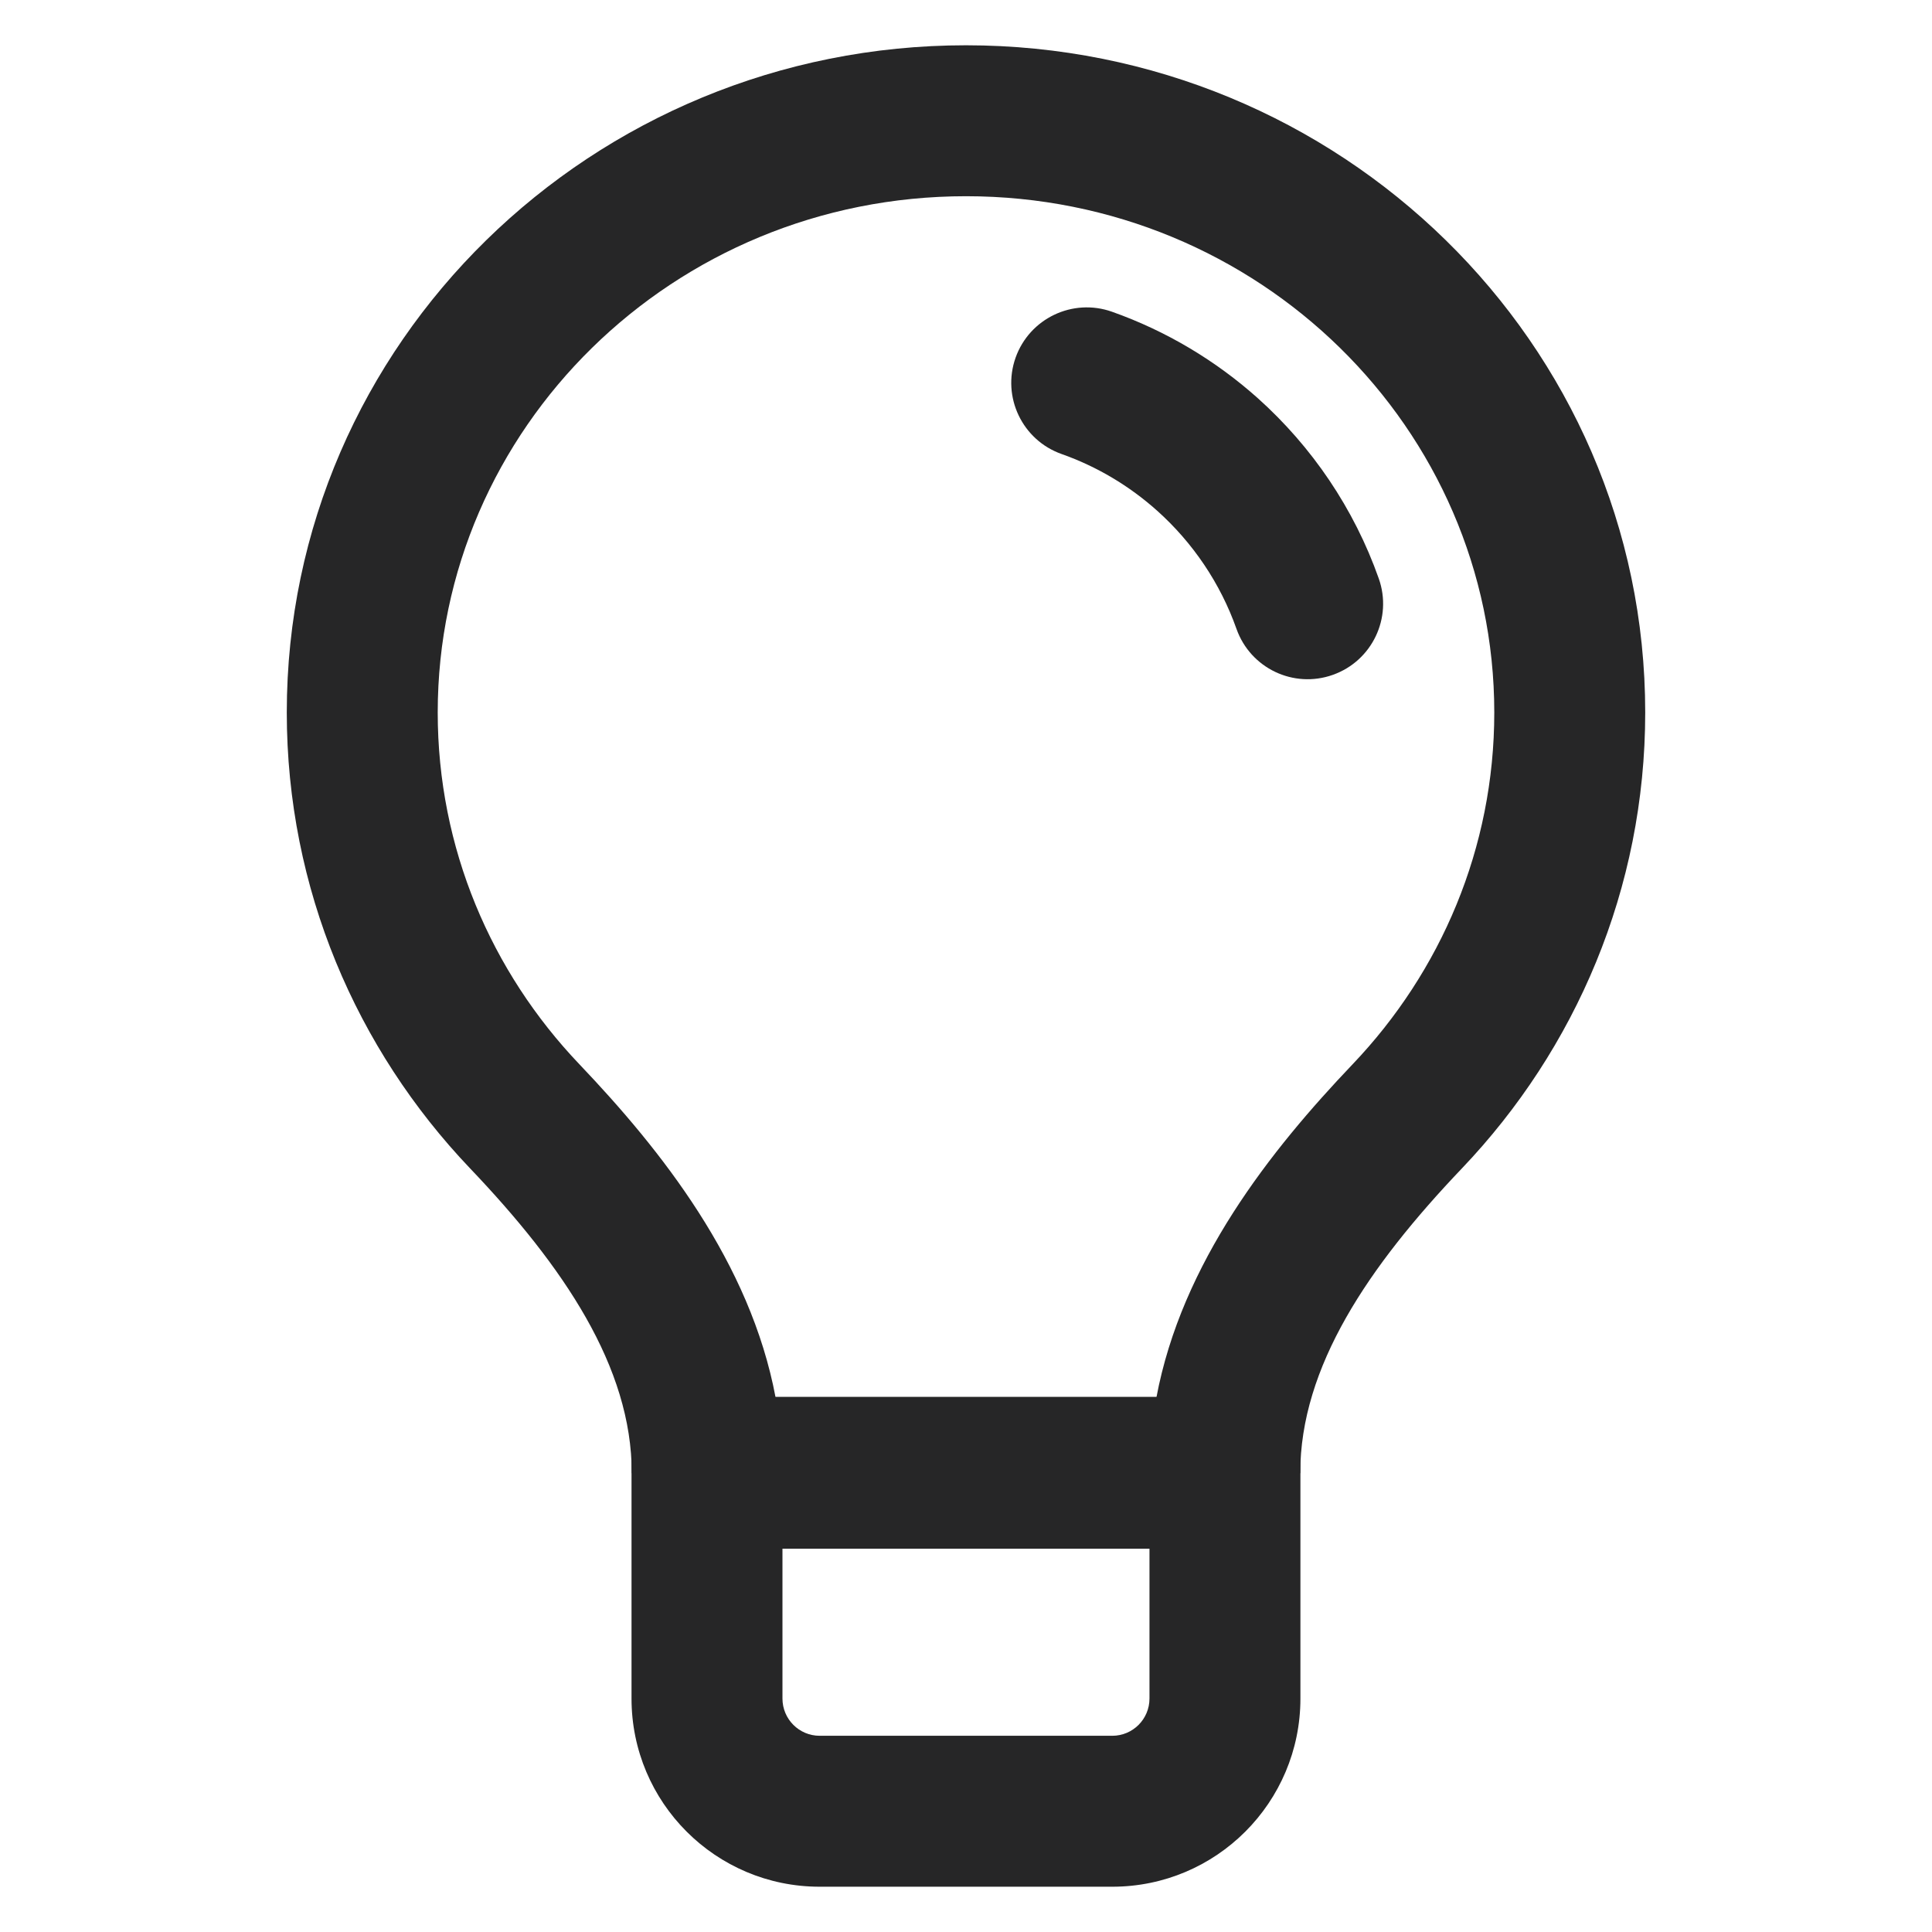
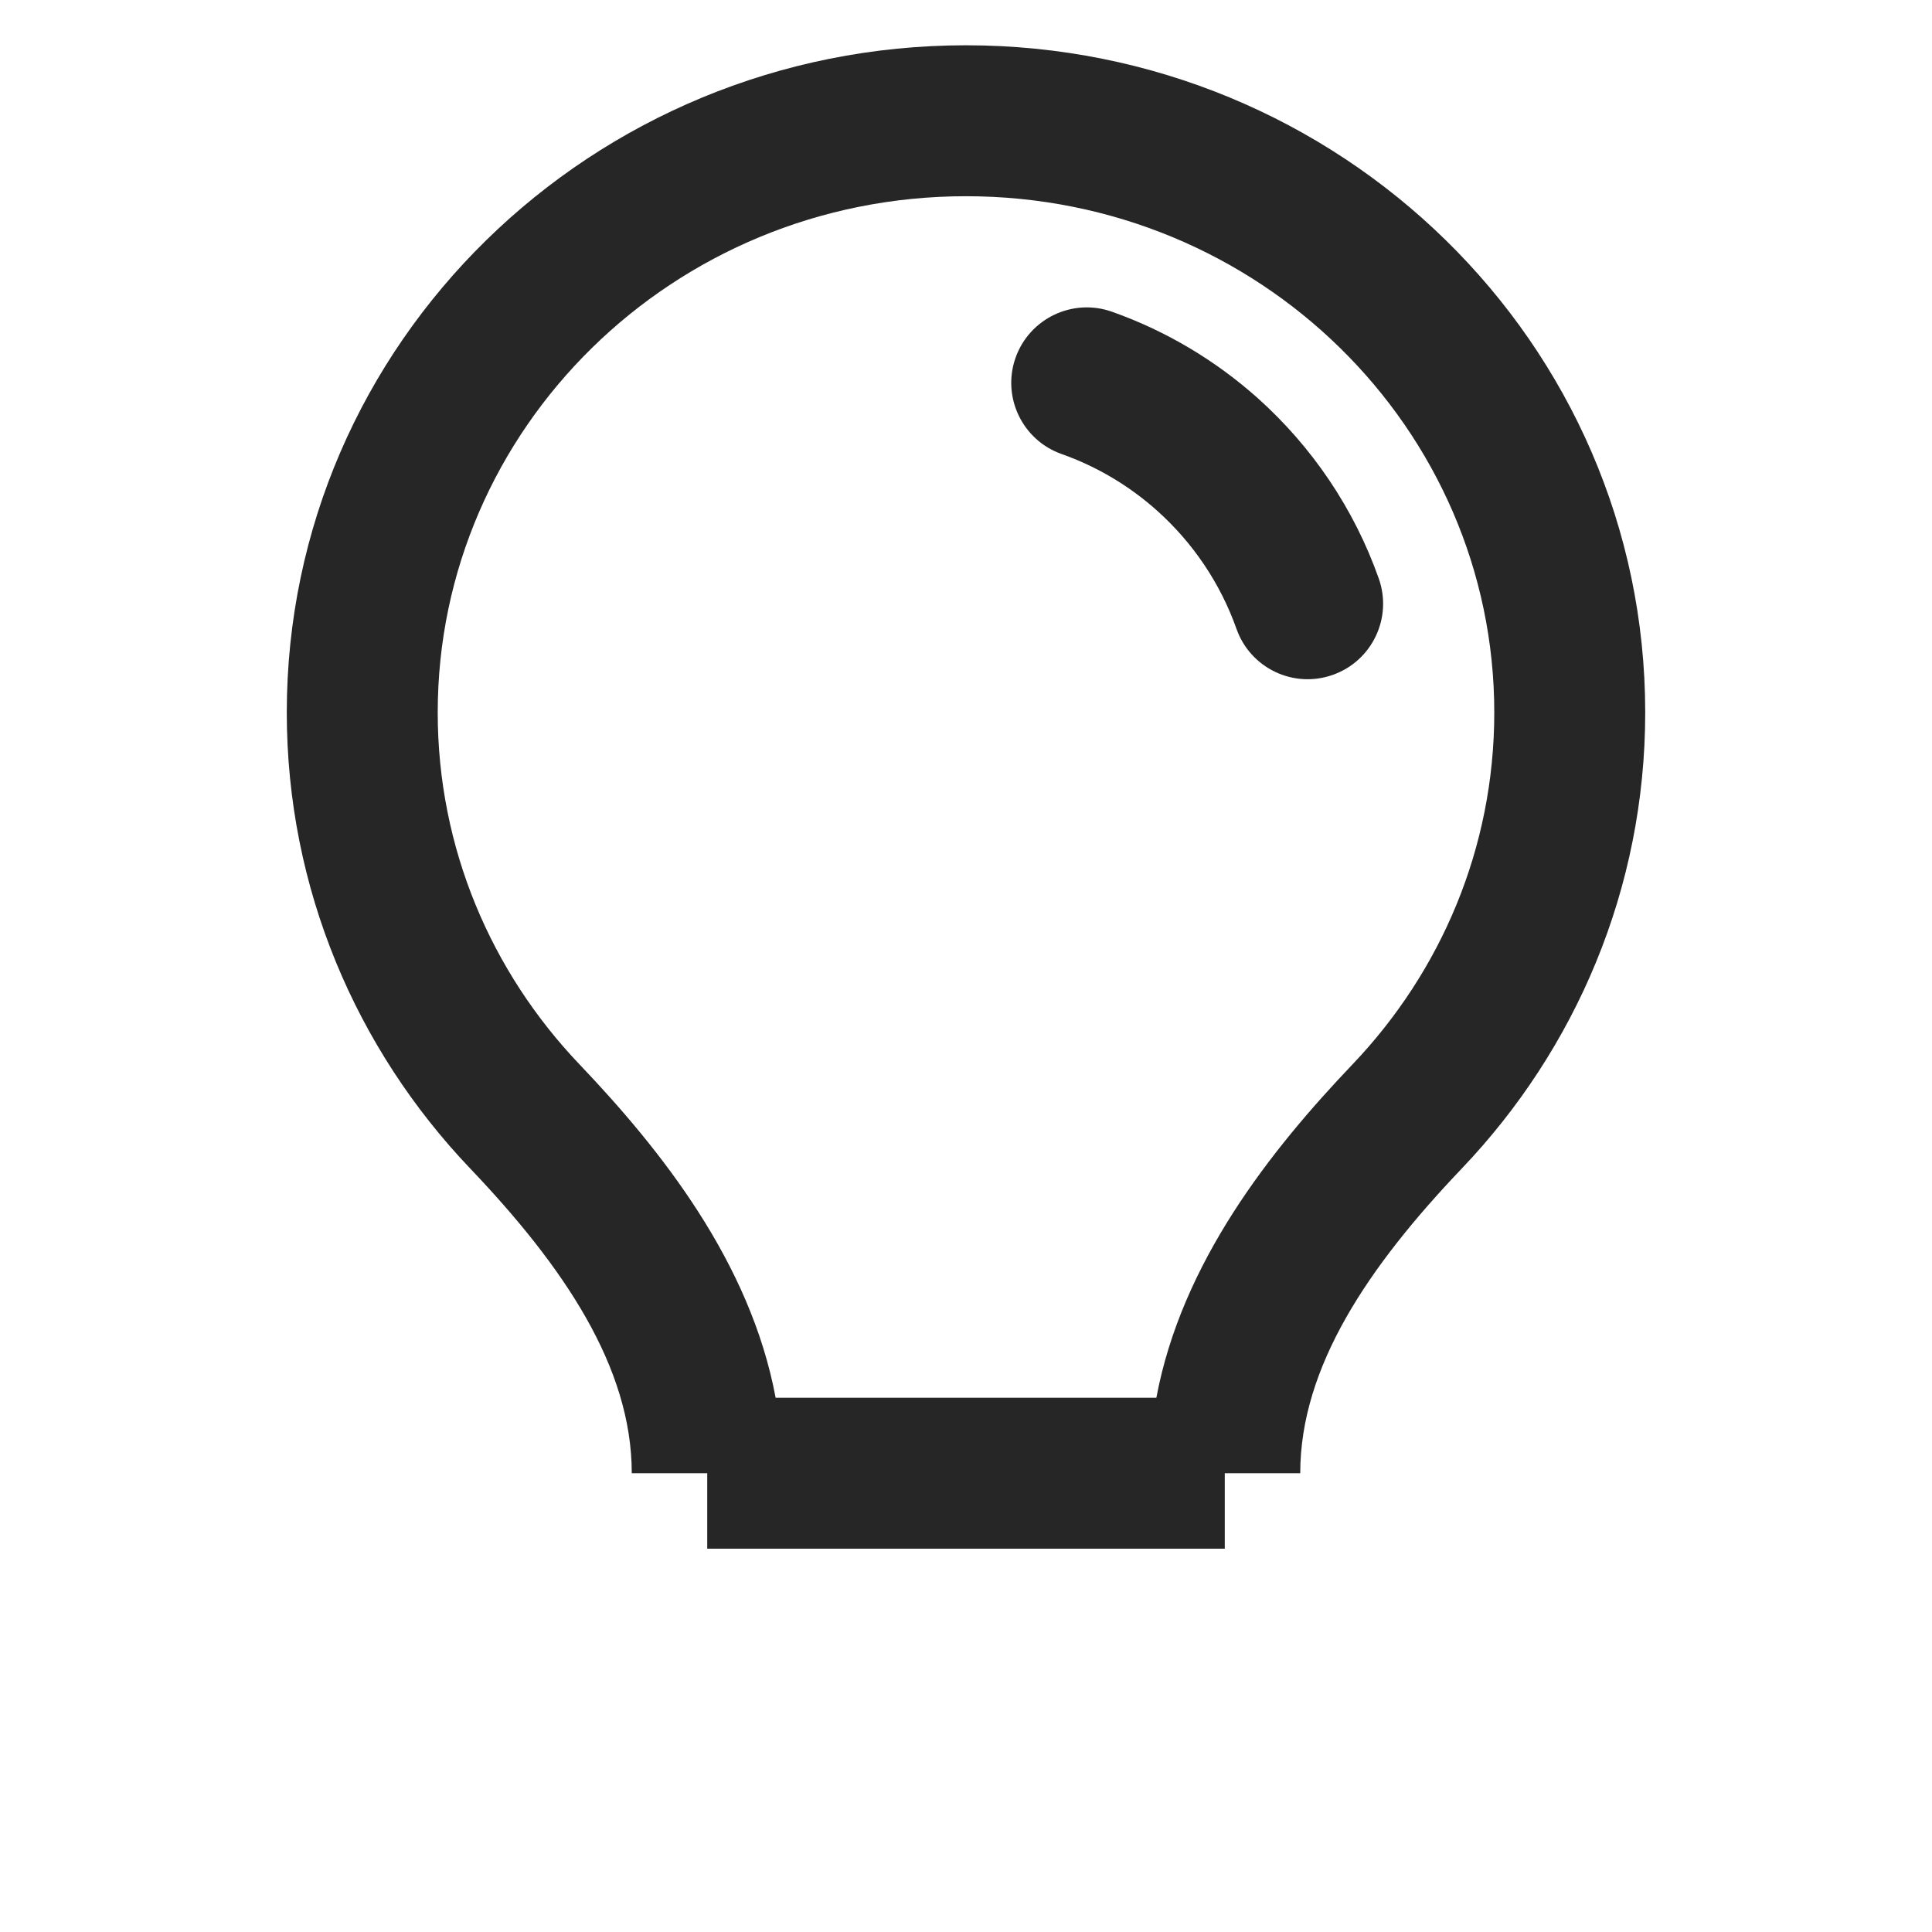
<svg xmlns="http://www.w3.org/2000/svg" width="32" height="32" viewBox="0 0 32 32" fill="none">
-   <path fill-rule="evenodd" clip-rule="evenodd" d="M10.46 23.136H21.539V28.133C21.539 29.855 20.144 31.25 18.423 31.25H13.576C11.855 31.25 10.46 29.855 10.46 28.133V23.136ZM12.96 25.636V28.133C12.96 28.474 13.236 28.75 13.576 28.75H18.423C18.763 28.75 19.039 28.474 19.039 28.133V25.636H12.96Z" fill="#262627" />
  <path fill-rule="evenodd" clip-rule="evenodd" d="M16 3.25C11.144 3.25 7.25 7.102 7.25 11.801C7.25 14.049 8.137 16.096 9.595 17.626C10.952 19.05 12.428 20.91 12.847 23.151H19.153C19.572 20.91 21.048 19.05 22.405 17.626C23.863 16.096 24.75 14.049 24.75 11.801C24.75 7.102 20.856 3.25 16 3.25ZM20.286 24.401H21.536C21.536 22.64 22.666 20.976 24.215 19.351C26.094 17.379 27.25 14.723 27.25 11.801C27.25 5.674 22.189 0.75 16 0.75C9.811 0.75 4.75 5.674 4.75 11.801C4.75 14.723 5.906 17.379 7.785 19.351C9.334 20.976 10.464 22.64 10.464 24.401H11.714V25.651H20.286V24.401Z" fill="#262627" />
  <path fill-rule="evenodd" clip-rule="evenodd" d="M16.821 5.925C17.052 5.274 17.766 4.933 18.417 5.163C19.318 5.482 20.137 5.973 20.834 6.596C21.73 7.399 22.427 8.422 22.837 9.583C23.067 10.234 22.726 10.948 22.075 11.178C21.424 11.409 20.71 11.067 20.48 10.416C20.212 9.659 19.756 8.987 19.166 8.459C18.709 8.05 18.172 7.728 17.583 7.52C16.933 7.29 16.591 6.576 16.821 5.925Z" fill="#262627" />
</svg>